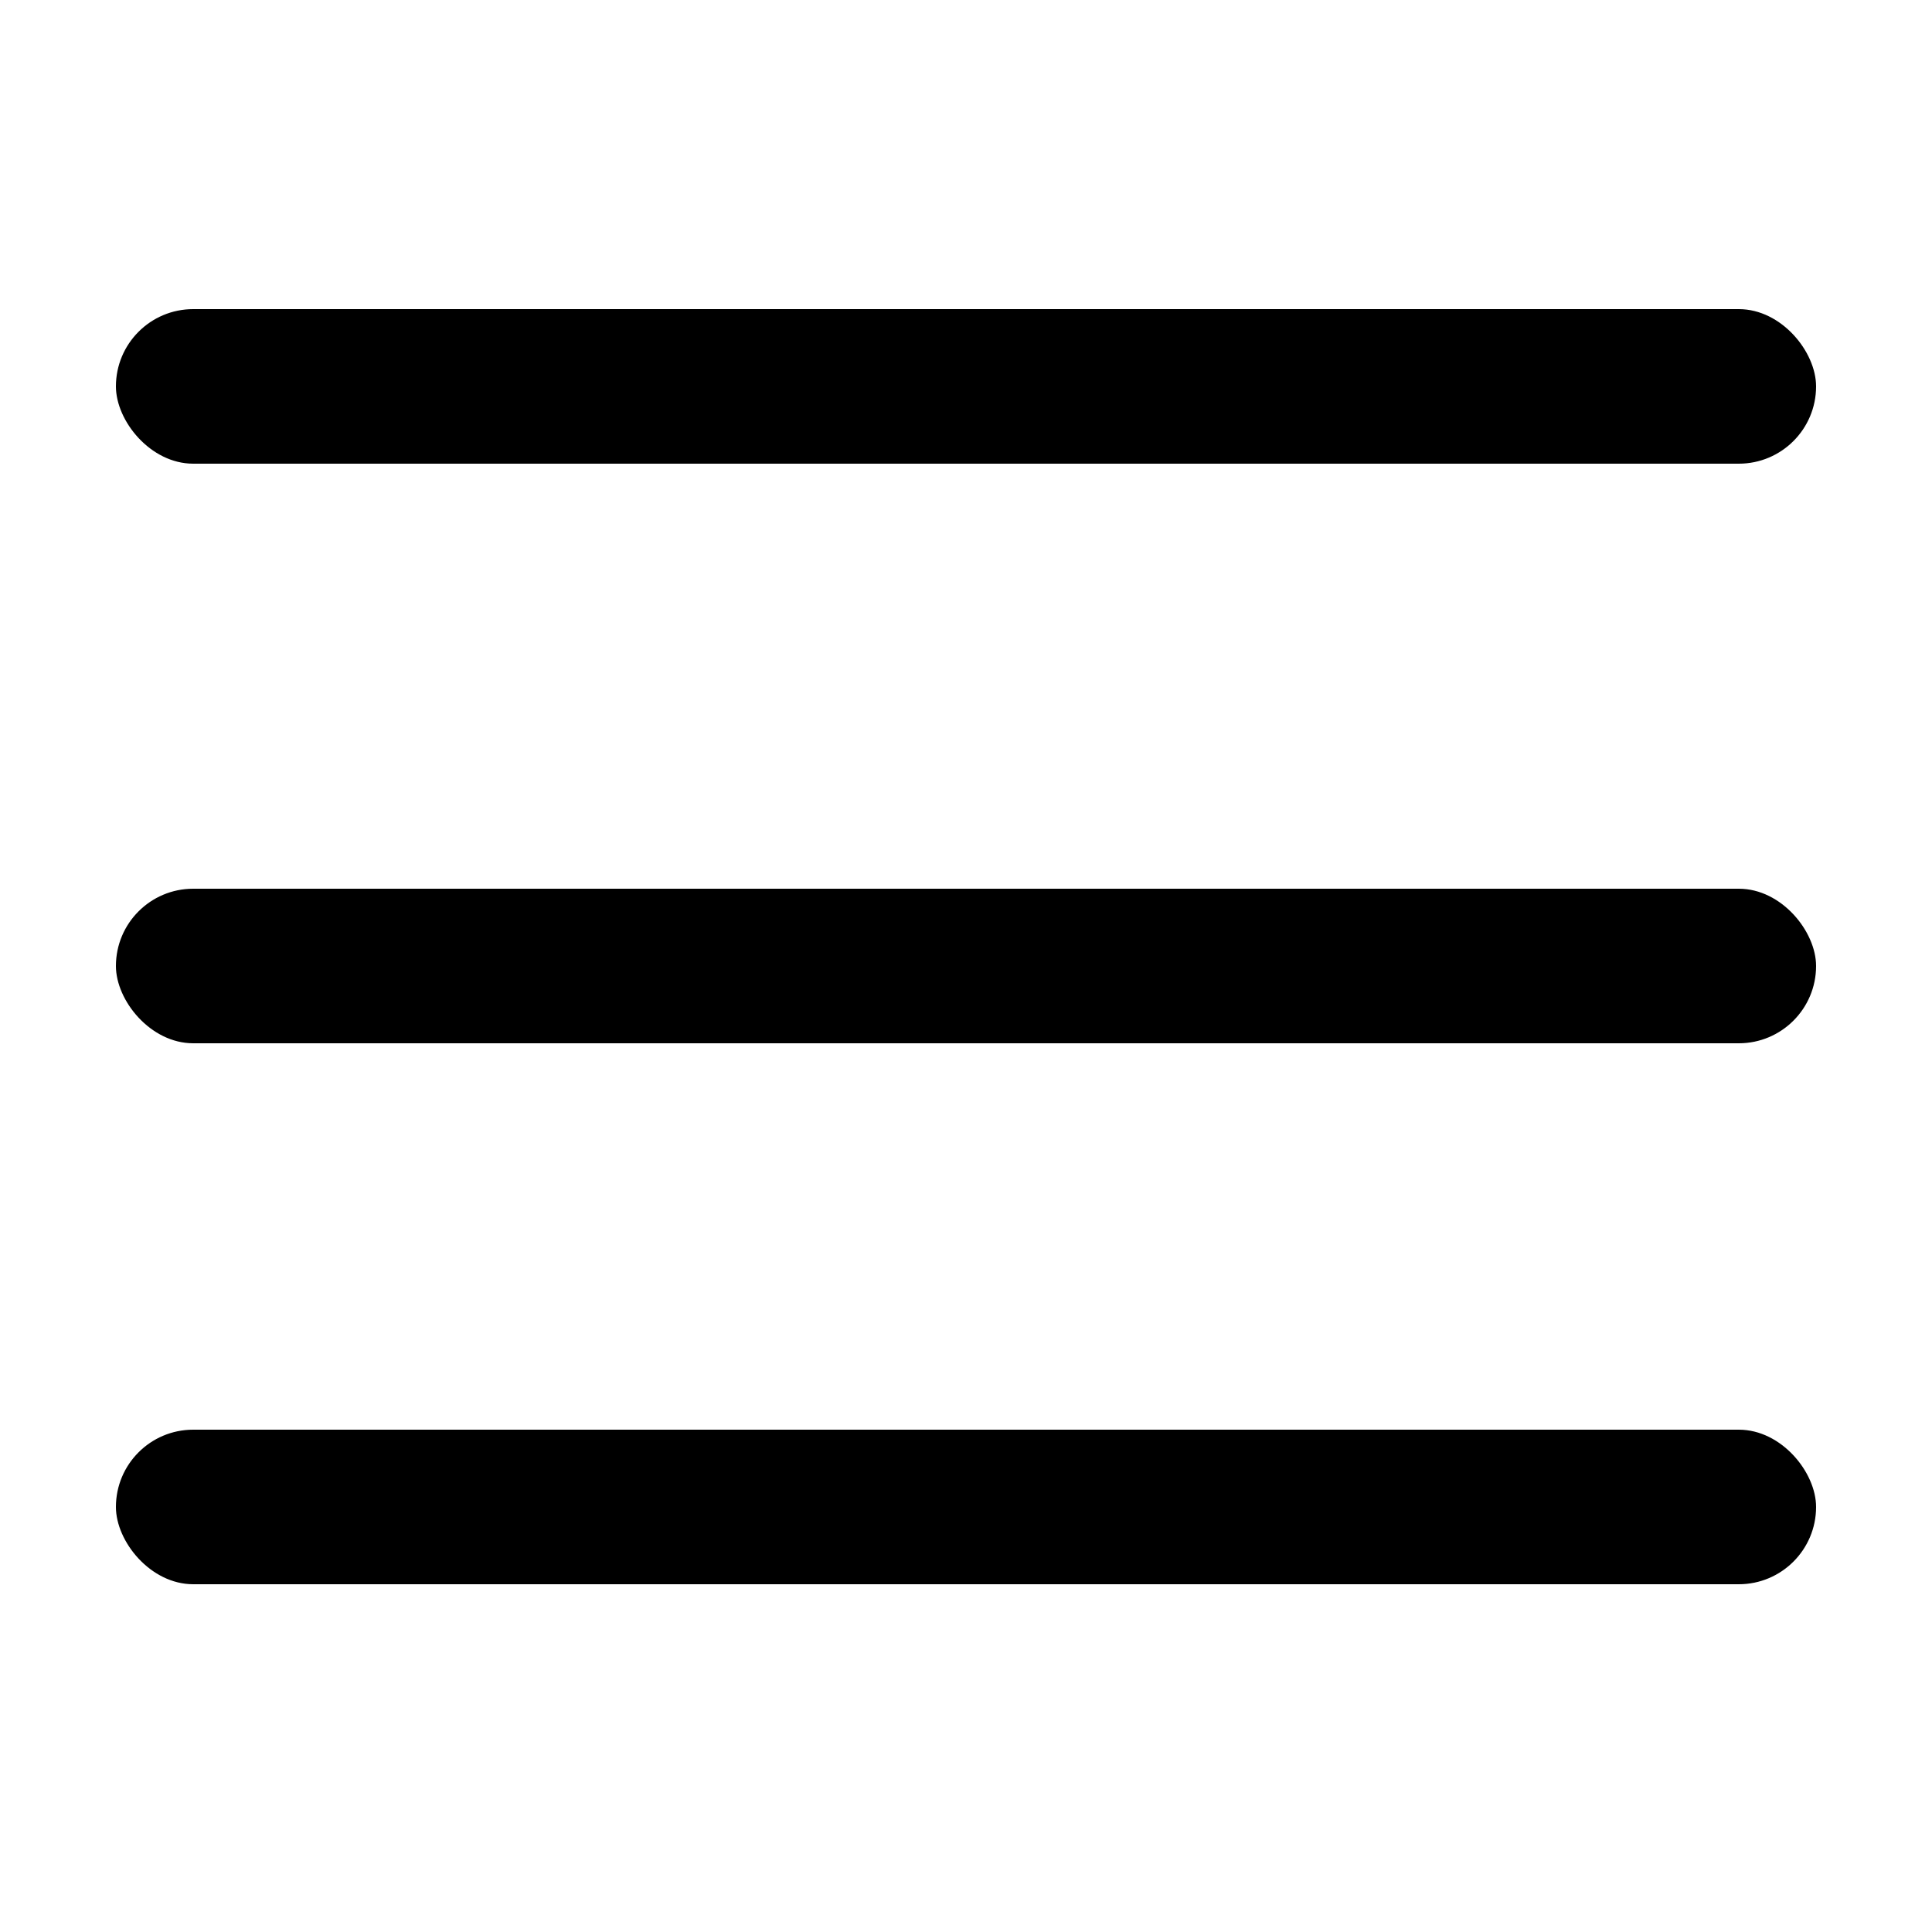
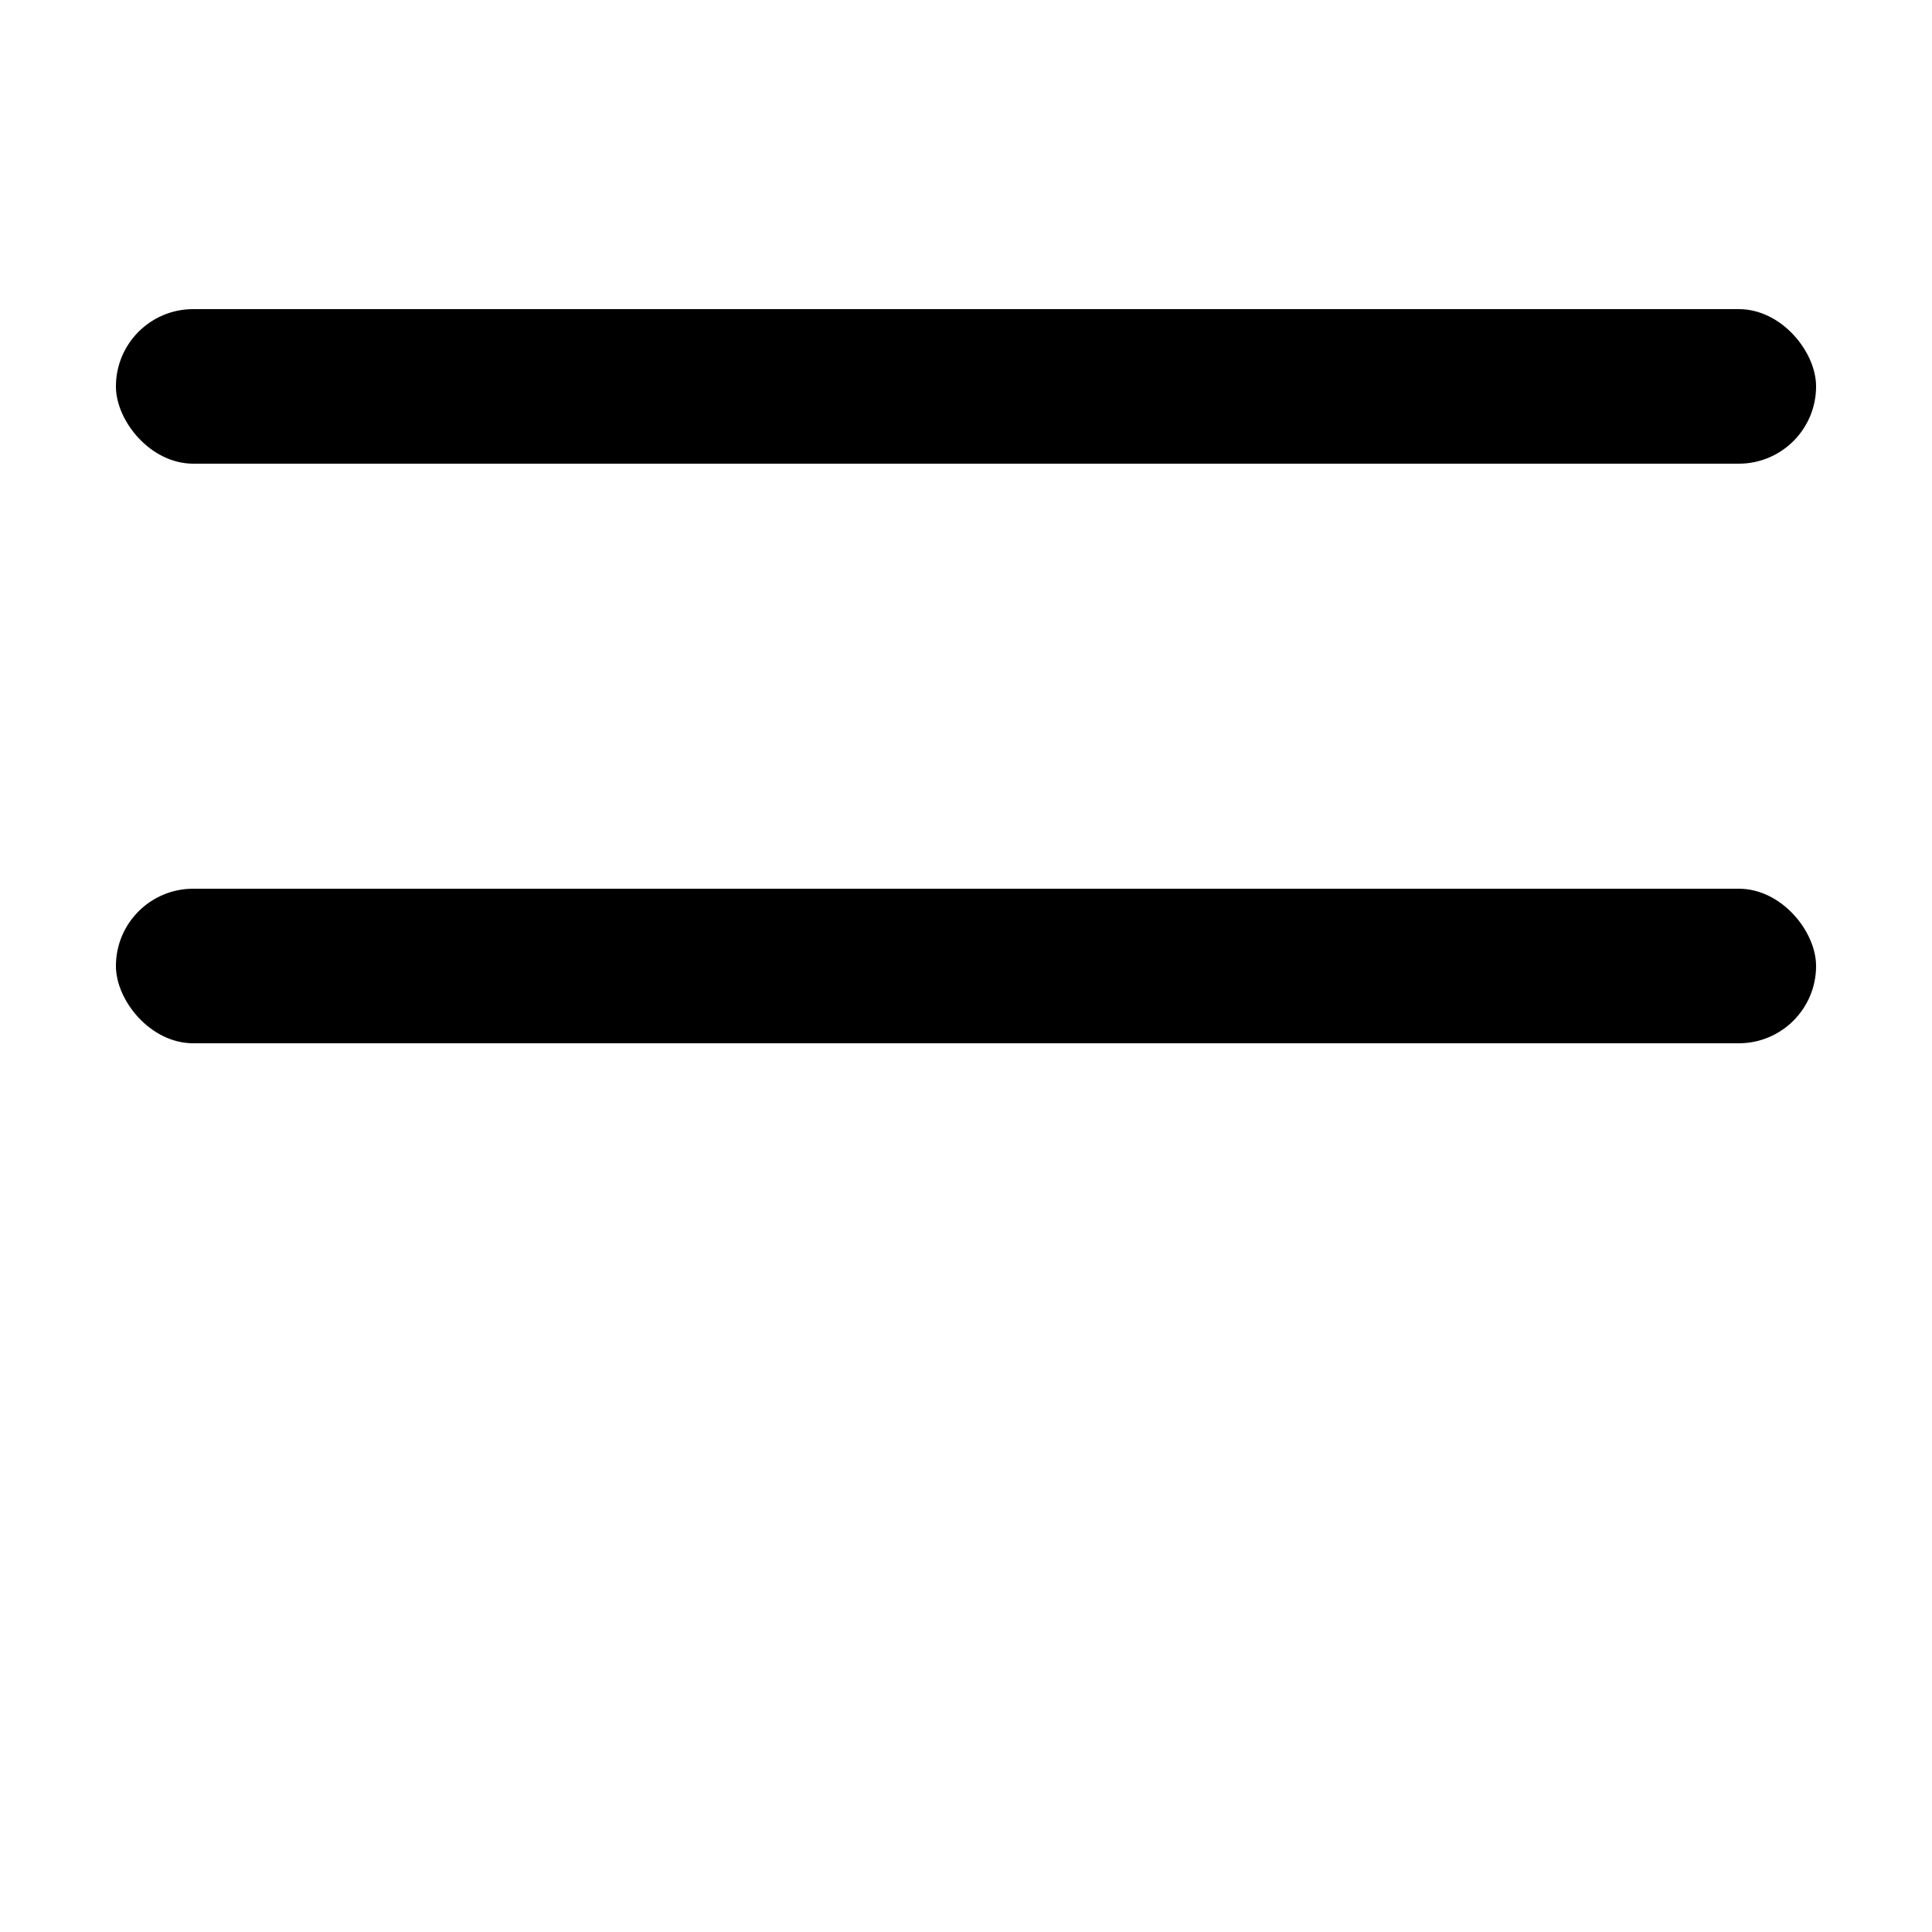
<svg xmlns="http://www.w3.org/2000/svg" width="50" height="50" viewBox="0 0 50 50" fill="none">
-   <rect width="50" height="50" fill="white" />
  <rect x="3" y="8" width="44" height="4" rx="2" fill="black" />
  <rect x="3" y="23" width="44" height="4" rx="2" fill="black" />
-   <rect x="3" y="37" width="44" height="4" rx="2" fill="black" />
</svg>